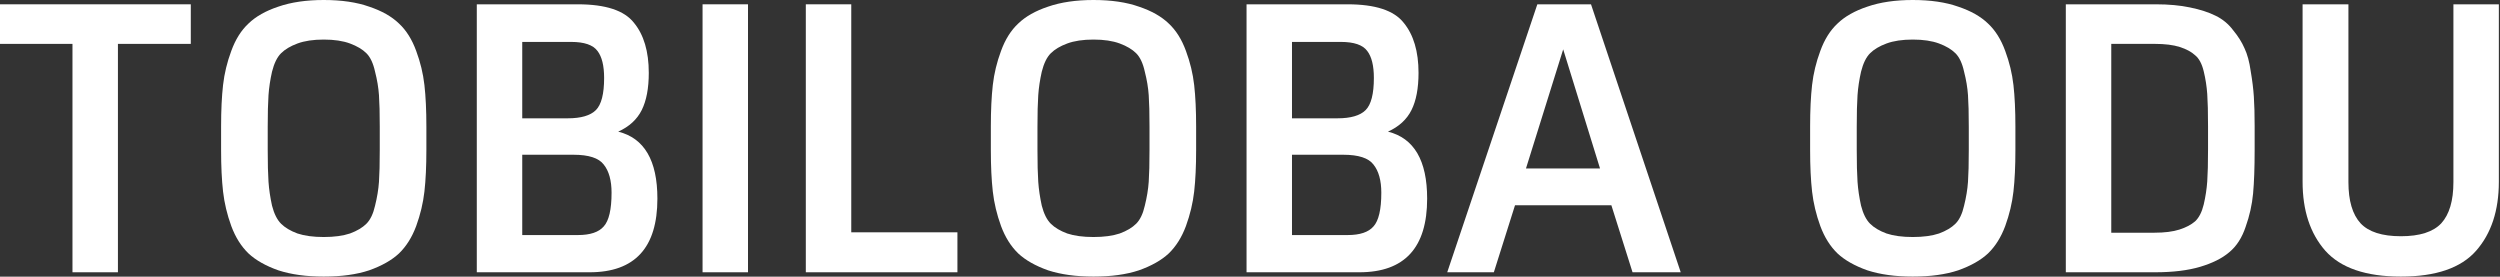
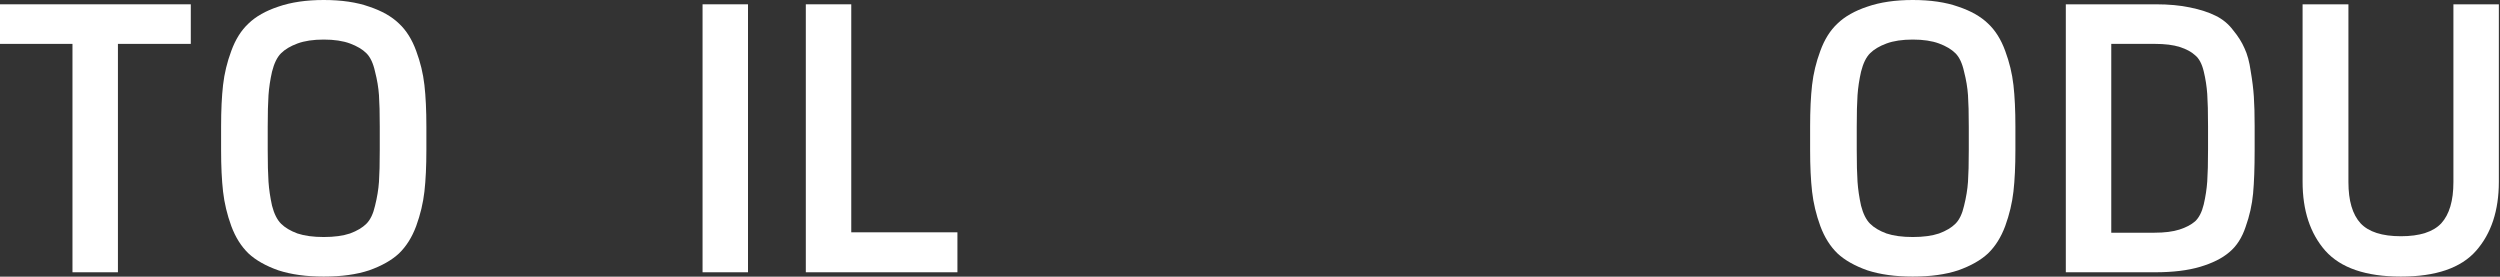
<svg xmlns="http://www.w3.org/2000/svg" width="1238" height="137" viewBox="0 0 1238 137" fill="none">
  <rect x="0" y="0" width="1238" height="137" fill="#333333" stroke="none" />
  <path d="M35.89 134.83V21.728H0V2.134H94.478V21.728H58.394V134.83H35.89Z" fill="white" />
  <path d="M188.057 74.108V62.856C188.057 56.131 187.928 50.893 187.669 47.142C187.411 43.391 186.764 39.511 185.729 35.502C184.824 31.363 183.401 28.324 181.461 26.384C179.521 24.444 176.805 22.827 173.313 21.534C169.821 20.241 165.489 19.594 160.315 19.594C155.142 19.594 150.809 20.241 147.317 21.534C143.825 22.827 141.109 24.444 139.169 26.384C137.229 28.324 135.742 31.363 134.707 35.502C133.802 39.511 133.22 43.391 132.961 47.142C132.703 50.893 132.573 56.131 132.573 62.856V74.108C132.573 80.963 132.703 86.265 132.961 90.016C133.22 93.767 133.802 97.711 134.707 101.85C135.742 105.859 137.229 108.834 139.169 110.774C141.109 112.714 143.825 114.331 147.317 115.624C150.809 116.788 155.142 117.37 160.315 117.37C165.489 117.37 169.821 116.788 173.313 115.624C176.805 114.331 179.521 112.714 181.461 110.774C183.401 108.834 184.824 105.859 185.729 101.85C186.764 97.711 187.411 93.767 187.669 90.016C187.928 86.265 188.057 80.963 188.057 74.108ZM211.143 62.662V74.302C211.143 82.321 210.82 89.175 210.173 94.866C209.527 100.557 208.169 106.247 206.099 111.938C204.03 117.499 201.185 122.026 197.563 125.518C193.942 128.881 189.027 131.661 182.819 133.86C176.611 135.929 169.11 136.964 160.315 136.964C151.65 136.964 144.149 135.929 137.811 133.86C131.603 131.661 126.689 128.881 123.067 125.518C119.446 122.026 116.601 117.499 114.531 111.938C112.462 106.247 111.104 100.557 110.457 94.866C109.811 89.175 109.487 82.321 109.487 74.302V62.662C109.487 54.643 109.811 47.789 110.457 42.098C111.104 36.407 112.462 30.781 114.531 25.22C116.601 19.529 119.446 15.003 123.067 11.64C126.689 8.148 131.603 5.367 137.811 3.298C144.149 1.099 151.65 0 160.315 0C169.11 0 176.611 1.099 182.819 3.298C189.027 5.367 193.942 8.148 197.563 11.64C201.185 15.003 204.03 19.529 206.099 25.22C208.169 30.781 209.527 36.407 210.173 42.098C210.82 47.789 211.143 54.643 211.143 62.662Z" fill="white" />
-   <path d="M291.982 134.83H236.11V2.134H286.162C299.871 2.134 309.119 5.173 313.904 11.252C318.819 17.201 321.276 25.479 321.276 36.084C321.276 43.715 320.112 49.858 317.784 54.514C315.456 59.17 311.576 62.727 306.144 65.184C319.077 68.417 325.544 79.475 325.544 98.358C325.544 122.673 314.357 134.83 291.982 134.83ZM302.846 95.448C302.846 89.369 301.553 84.713 298.966 81.48C296.509 78.247 291.529 76.63 284.028 76.63H258.614V116.4H286.162C292.241 116.4 296.509 114.977 298.966 112.132C301.553 109.287 302.846 103.725 302.846 95.448ZM299.16 38.606C299.16 32.527 298.061 28.065 295.862 25.22C293.663 22.245 289.331 20.758 282.864 20.758H258.614V58.588H281.118C287.714 58.588 292.37 57.23 295.086 54.514C297.802 51.798 299.16 46.495 299.16 38.606Z" fill="white" />
  <path d="M370.41 2.134V134.83H347.906V2.134H370.41Z" fill="white" />
  <path d="M421.544 2.134V115.042H474.118V134.83H399.04V2.134H421.544Z" fill="white" />
-   <path d="M569.237 74.108V62.856C569.237 56.131 569.108 50.893 568.849 47.142C568.59 43.391 567.944 39.511 566.909 35.502C566.004 31.363 564.581 28.324 562.641 26.384C560.701 24.444 557.985 22.827 554.493 21.534C551.001 20.241 546.668 19.594 541.495 19.594C536.322 19.594 531.989 20.241 528.497 21.534C525.005 22.827 522.289 24.444 520.349 26.384C518.409 28.324 516.922 31.363 515.887 35.502C514.982 39.511 514.4 43.391 514.141 47.142C513.882 50.893 513.753 56.131 513.753 62.856V74.108C513.753 80.963 513.882 86.265 514.141 90.016C514.4 93.767 514.982 97.711 515.887 101.85C516.922 105.859 518.409 108.834 520.349 110.774C522.289 112.714 525.005 114.331 528.497 115.624C531.989 116.788 536.322 117.37 541.495 117.37C546.668 117.37 551.001 116.788 554.493 115.624C557.985 114.331 560.701 112.714 562.641 110.774C564.581 108.834 566.004 105.859 566.909 101.85C567.944 97.711 568.59 93.767 568.849 90.016C569.108 86.265 569.237 80.963 569.237 74.108ZM592.323 62.662V74.302C592.323 82.321 592 89.175 591.353 94.866C590.706 100.557 589.348 106.247 587.279 111.938C585.21 117.499 582.364 122.026 578.743 125.518C575.122 128.881 570.207 131.661 563.999 133.86C557.791 135.929 550.29 136.964 541.495 136.964C532.83 136.964 525.328 135.929 518.991 133.86C512.783 131.661 507.868 128.881 504.247 125.518C500.626 122.026 497.78 117.499 495.711 111.938C493.642 106.247 492.284 100.557 491.637 94.866C490.99 89.175 490.667 82.321 490.667 74.302V62.662C490.667 54.643 490.99 47.789 491.637 42.098C492.284 36.407 493.642 30.781 495.711 25.22C497.78 19.529 500.626 15.003 504.247 11.64C507.868 8.148 512.783 5.367 518.991 3.298C525.328 1.099 532.83 0 541.495 0C550.29 0 557.791 1.099 563.999 3.298C570.207 5.367 575.122 8.148 578.743 11.64C582.364 15.003 585.21 19.529 587.279 25.22C589.348 30.781 590.706 36.407 591.353 42.098C592 47.789 592.323 54.643 592.323 62.662Z" fill="white" />
-   <path d="M673.162 134.83H617.29V2.134H667.342C681.051 2.134 690.298 5.173 695.084 11.252C699.998 17.201 702.456 25.479 702.456 36.084C702.456 43.715 701.292 49.858 698.964 54.514C696.636 59.17 692.756 62.727 687.324 65.184C700.257 68.417 706.724 79.475 706.724 98.358C706.724 122.673 695.536 134.83 673.162 134.83ZM684.026 95.448C684.026 89.369 682.732 84.713 680.146 81.48C677.688 78.247 672.709 76.63 665.208 76.63H639.794V116.4H667.342C673.42 116.4 677.688 114.977 680.146 112.132C682.732 109.287 684.026 103.725 684.026 95.448ZM680.34 38.606C680.34 32.527 679.24 28.065 677.042 25.22C674.843 22.245 670.51 20.758 664.044 20.758H639.794V58.588H662.298C668.894 58.588 673.55 57.23 676.266 54.514C678.982 51.798 680.34 46.495 680.34 38.606Z" fill="white" />
-   <path d="M832.293 134.83H808.431L797.955 101.656H750.231L739.755 134.83H716.669L761.289 2.134H787.867L832.293 134.83ZM792.329 83.42L774.093 24.444L755.663 83.42H792.329Z" fill="white" />
  <path d="M974.942 74.108V62.856C974.942 56.131 974.813 50.893 974.554 47.142C974.295 43.391 973.649 39.511 972.614 35.502C971.709 31.363 970.286 28.324 968.346 26.384C966.406 24.444 963.69 22.827 960.198 21.534C956.706 20.241 952.373 19.594 947.2 19.594C942.027 19.594 937.694 20.241 934.202 21.534C930.71 22.827 927.994 24.444 926.054 26.384C924.114 28.324 922.627 31.363 921.592 35.502C920.687 39.511 920.105 43.391 919.846 47.142C919.587 50.893 919.458 56.131 919.458 62.856V74.108C919.458 80.963 919.587 86.265 919.846 90.016C920.105 93.767 920.687 97.711 921.592 101.85C922.627 105.859 924.114 108.834 926.054 110.774C927.994 112.714 930.71 114.331 934.202 115.624C937.694 116.788 942.027 117.37 947.2 117.37C952.373 117.37 956.706 116.788 960.198 115.624C963.69 114.331 966.406 112.714 968.346 110.774C970.286 108.834 971.709 105.859 972.614 101.85C973.649 97.711 974.295 93.767 974.554 90.016C974.813 86.265 974.942 80.963 974.942 74.108ZM998.028 62.662V74.302C998.028 82.321 997.705 89.175 997.058 94.866C996.411 100.557 995.053 106.247 992.984 111.938C990.915 117.499 988.069 122.026 984.448 125.518C980.827 128.881 975.912 131.661 969.704 133.86C963.496 135.929 955.995 136.964 947.2 136.964C938.535 136.964 931.033 135.929 924.696 133.86C918.488 131.661 913.573 128.881 909.952 125.518C906.331 122.026 903.485 117.499 901.416 111.938C899.347 106.247 897.989 100.557 897.342 94.866C896.695 89.175 896.372 82.321 896.372 74.302V62.662C896.372 54.643 896.695 47.789 897.342 42.098C897.989 36.407 899.347 30.781 901.416 25.22C903.485 19.529 906.331 15.003 909.952 11.64C913.573 8.148 918.488 5.367 924.696 3.298C931.033 1.099 938.535 0 947.2 0C955.995 0 963.496 1.099 969.704 3.298C975.912 5.367 980.827 8.148 984.448 11.64C988.069 15.003 990.915 19.529 992.984 25.22C995.053 30.781 996.411 36.407 997.058 42.098C997.705 47.789 998.028 54.643 998.028 62.662Z" fill="white" />
  <path d="M1022.99 2.134H1067.61C1073.95 2.134 1079.58 2.651 1084.49 3.686C1089.54 4.721 1093.74 6.079 1097.1 7.76C1100.59 9.441 1103.5 11.834 1105.83 14.938C1108.29 17.913 1110.17 20.887 1111.46 23.862C1112.88 26.837 1113.92 30.652 1114.56 35.308C1115.34 39.835 1115.86 44.038 1116.11 47.918C1116.37 51.798 1116.5 56.648 1116.5 62.468V74.302C1116.5 83.097 1116.24 90.275 1115.73 95.836C1115.21 101.397 1113.98 106.894 1112.04 112.326C1110.23 117.758 1107.51 121.961 1103.89 124.936C1100.4 127.911 1095.62 130.303 1089.54 132.114C1083.46 133.925 1076.02 134.83 1067.23 134.83H1022.99V2.134ZM1045.5 21.728V115.236H1066.84C1071.88 115.236 1076.02 114.719 1079.25 113.684C1082.49 112.649 1085.07 111.291 1087.01 109.61C1088.95 107.799 1090.38 105.019 1091.28 101.268C1092.19 97.388 1092.77 93.573 1093.03 89.822C1093.29 86.071 1093.42 80.769 1093.42 73.914V62.662C1093.42 55.678 1093.29 50.311 1093.03 46.56C1092.77 42.809 1092.19 39.059 1091.28 35.308C1090.38 31.557 1088.95 28.906 1087.01 27.354C1085.2 25.673 1082.68 24.315 1079.45 23.28C1076.22 22.245 1072.08 21.728 1067.03 21.728H1045.5Z" fill="white" />
  <path d="M1237.43 2.134V90.016C1237.43 104.243 1233.68 115.624 1226.18 124.16C1218.68 132.696 1206.26 136.964 1188.93 136.964C1171.6 136.964 1159.12 132.696 1151.49 124.16C1143.99 115.624 1140.24 104.243 1140.24 90.016V2.134H1162.94V90.21C1162.94 99.393 1164.94 106.183 1168.95 110.58C1172.96 114.848 1179.62 116.982 1188.93 116.982C1198.25 116.982 1204.91 114.848 1208.92 110.58C1212.92 106.183 1214.93 99.393 1214.93 90.21V2.134H1237.43Z" fill="white" />
</svg>